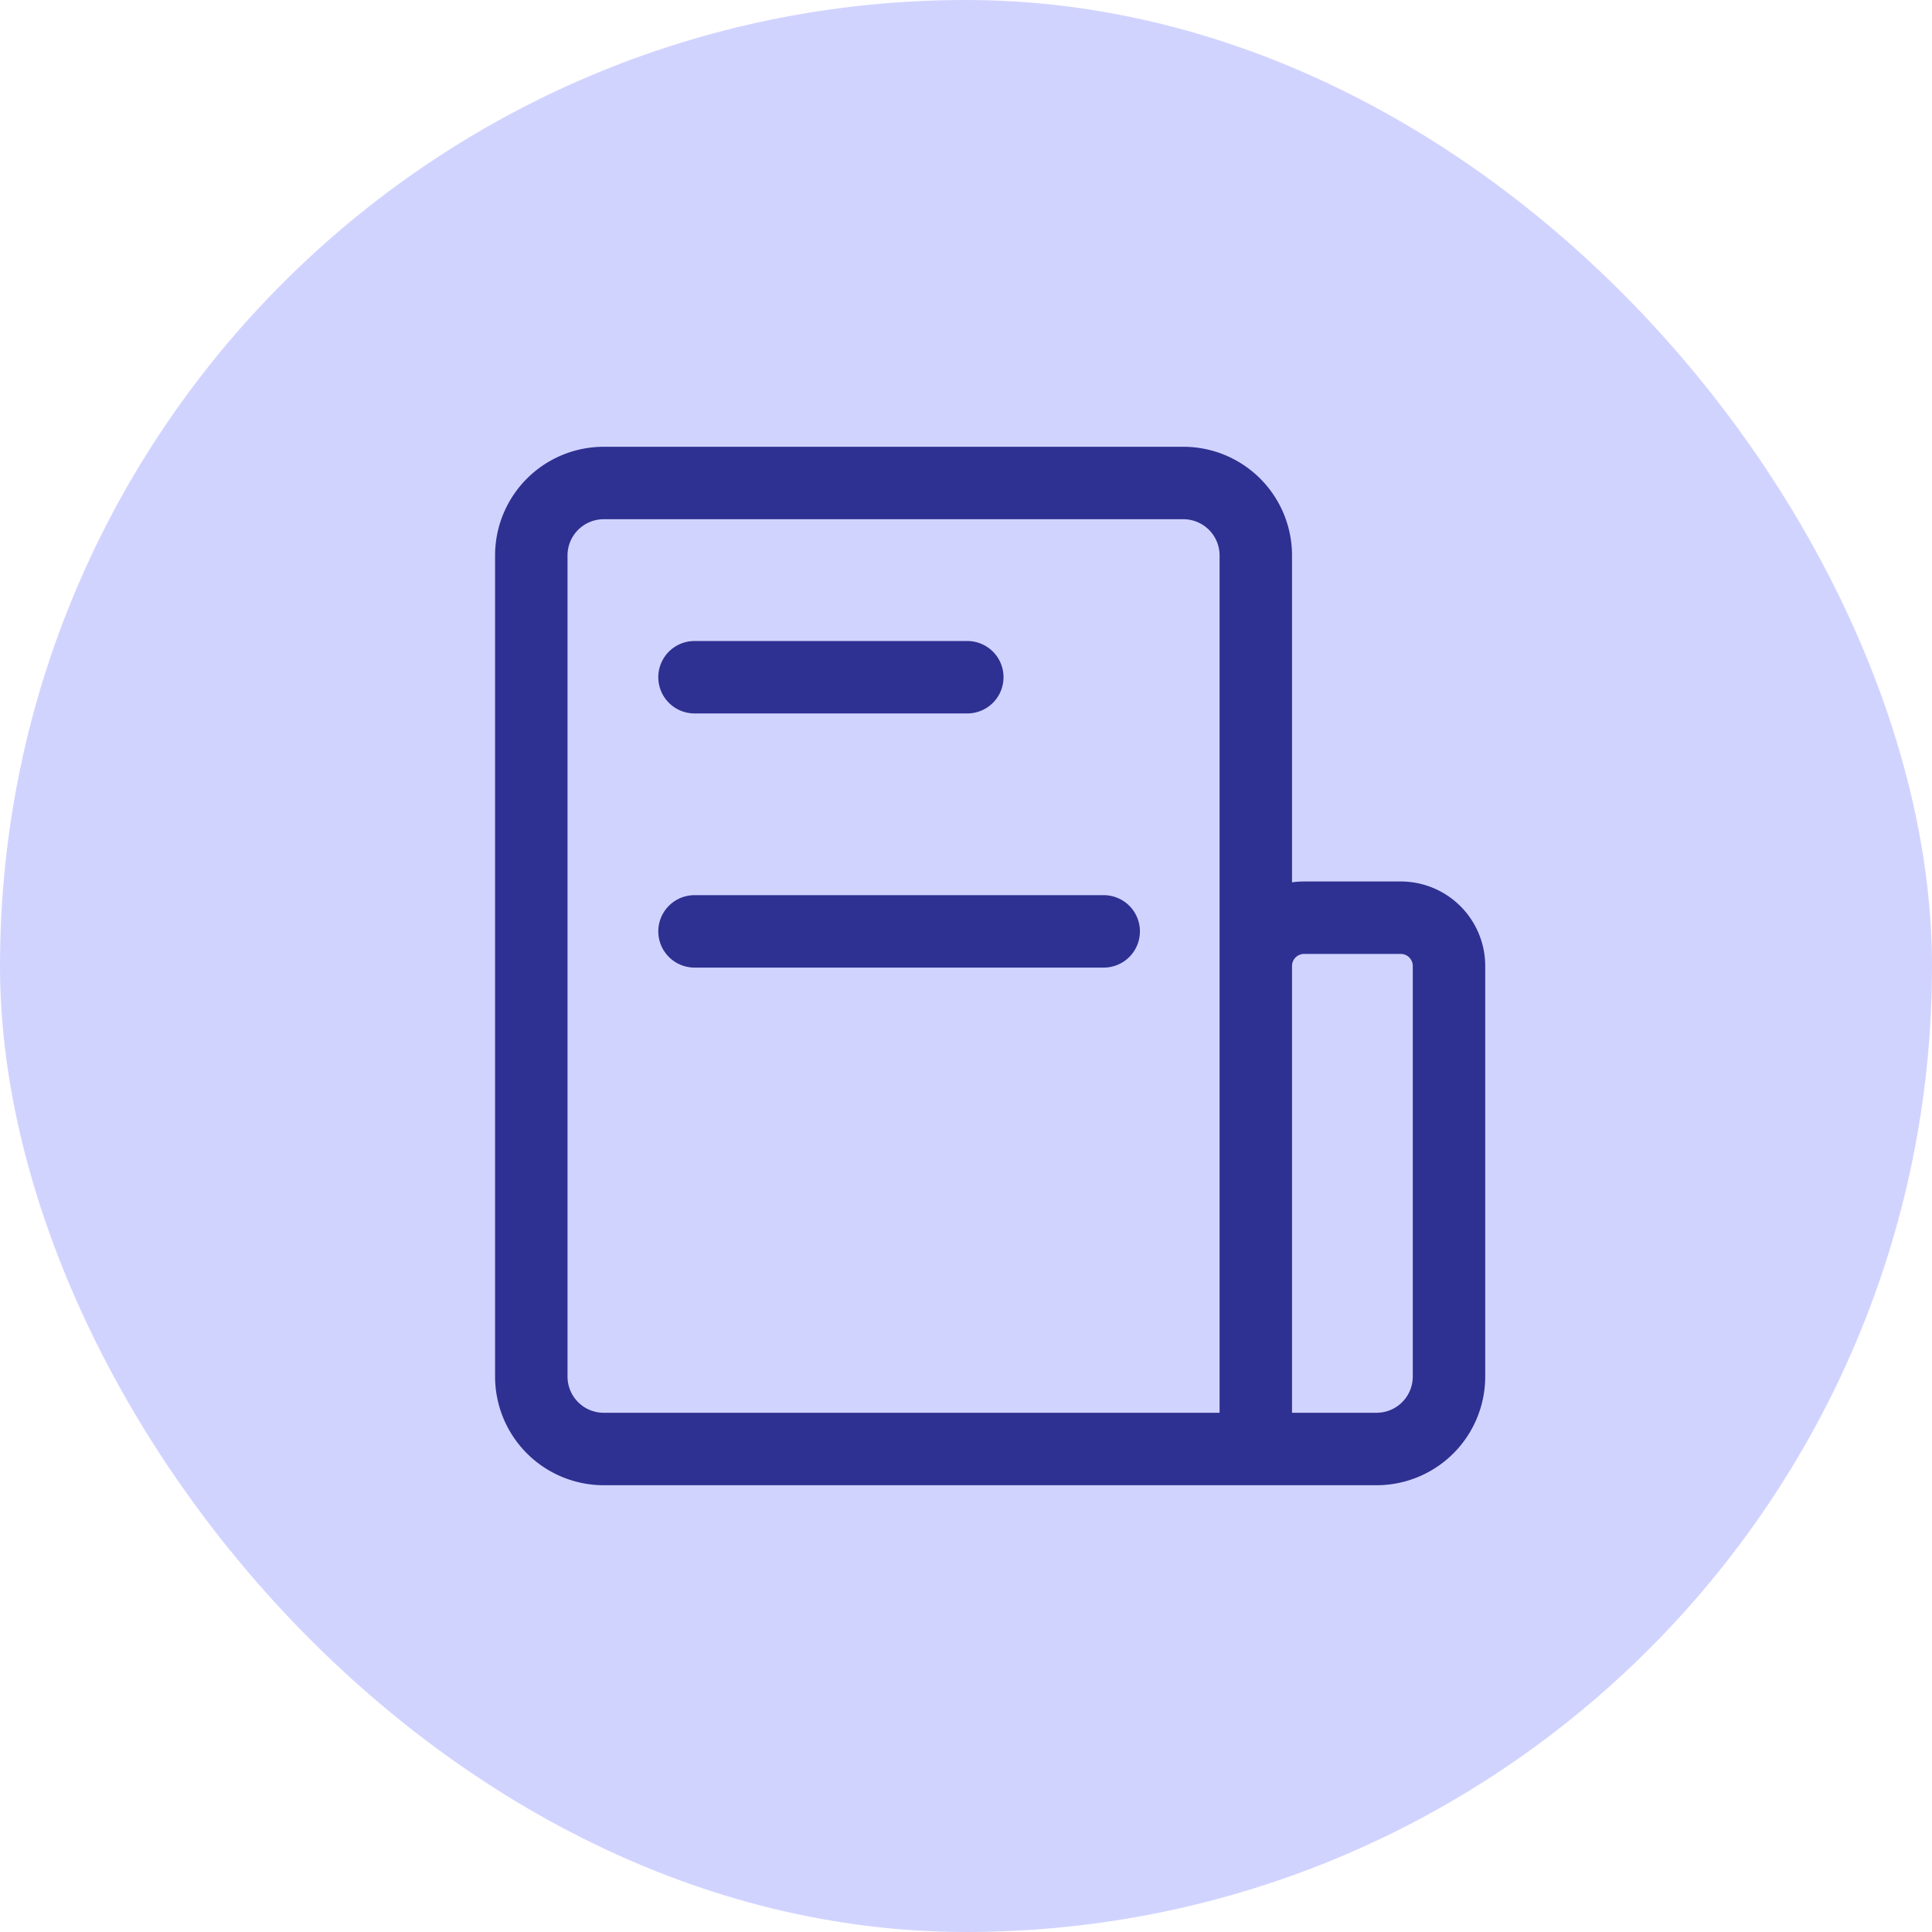
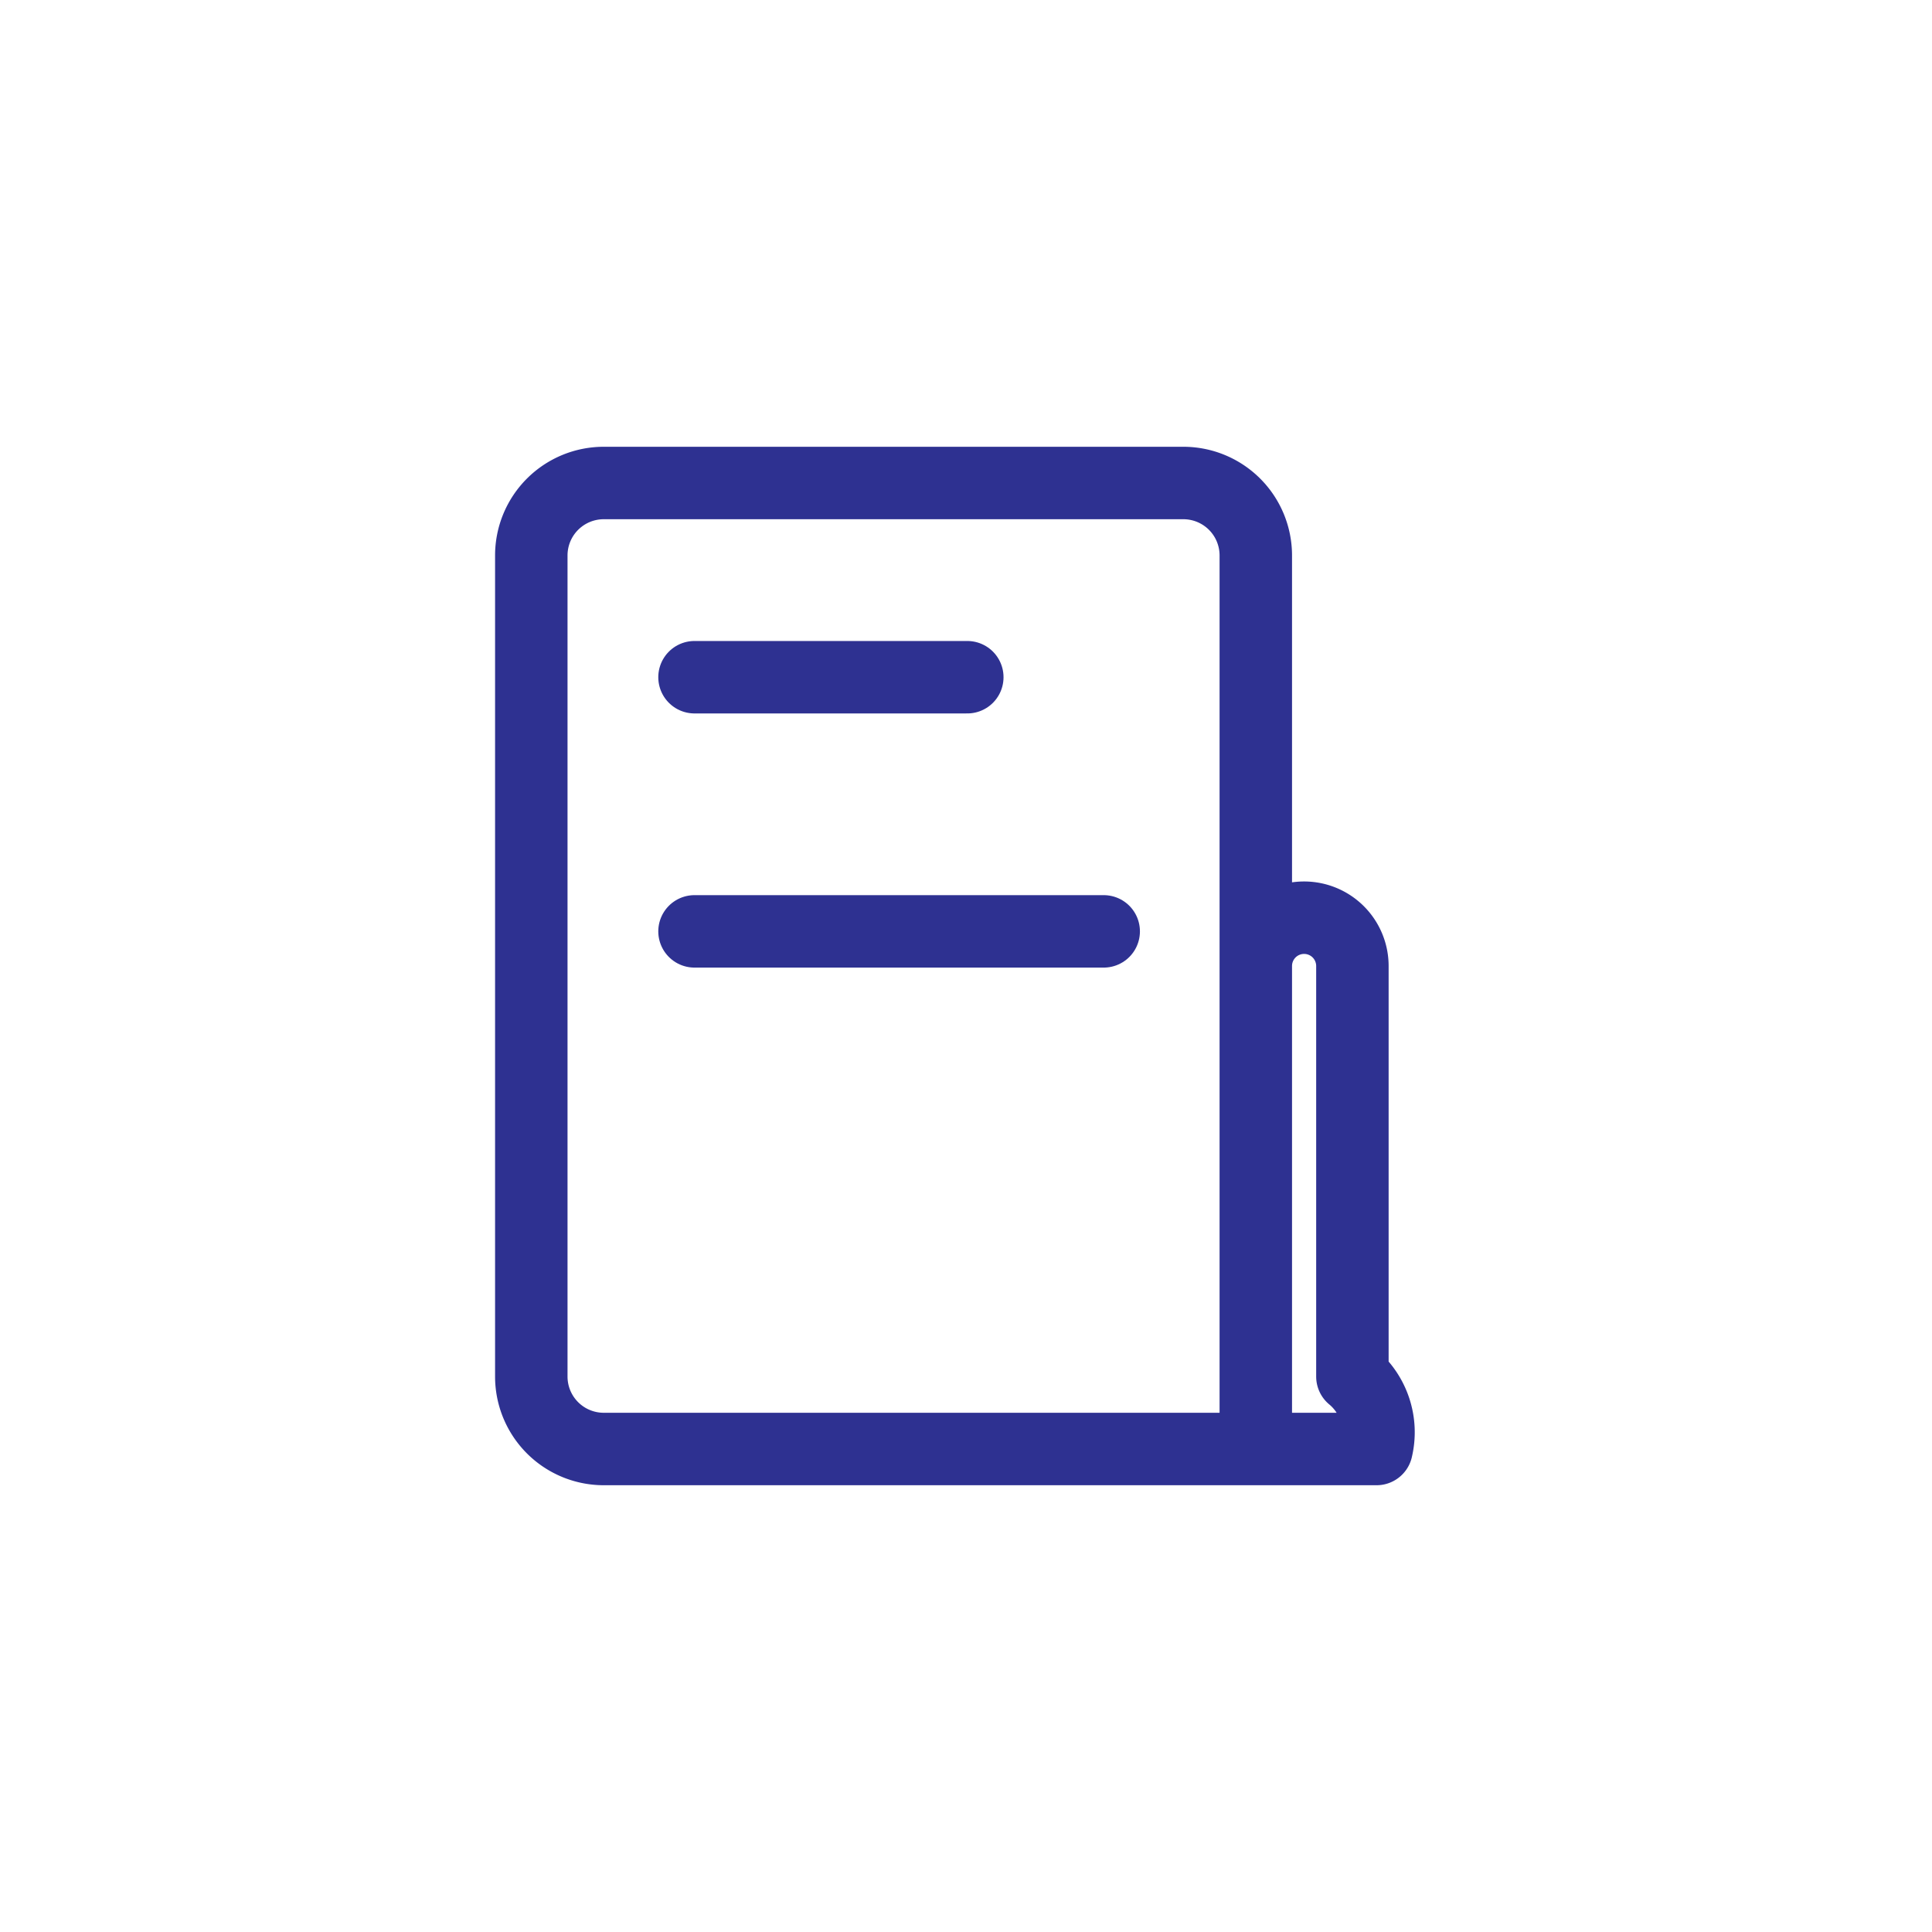
<svg xmlns="http://www.w3.org/2000/svg" width="40" height="40" viewBox="0 0 40 40">
  <g id="Group_13318" data-name="Group 13318" transform="translate(-23361 21865)">
-     <rect id="Rectangle_4154" data-name="Rectangle 4154" width="40" height="40" rx="20" transform="translate(23361 -21865)" fill="#d1d3ff" />
    <g id="Group_17848" data-name="Group 17848" transform="translate(23367 -21859)">
-       <path id="Path_28841" data-name="Path 28841" d="M5,5.5A1.5,1.5,0,0,1,6.5,4h12A1.5,1.5,0,0,1,20,5.5V24H6.5A1.5,1.5,0,0,1,5,22.5ZM20,14a1,1,0,0,1,1-1h2a1,1,0,0,1,1,1v8.5A1.5,1.5,0,0,1,22.5,24H20Z" fill="none" stroke="#2e3191" stroke-linejoin="round" stroke-width="1.5" />
+       <path id="Path_28841" data-name="Path 28841" d="M5,5.5A1.5,1.5,0,0,1,6.5,4h12A1.5,1.5,0,0,1,20,5.5V24H6.5A1.5,1.5,0,0,1,5,22.5ZM20,14a1,1,0,0,1,1-1a1,1,0,0,1,1,1v8.5A1.5,1.5,0,0,1,22.5,24H20Z" fill="none" stroke="#2e3191" stroke-linejoin="round" stroke-width="1.5" />
      <path id="Path_28842" data-name="Path 28842" d="M11,12h5.648M11,17.262h8.472" transform="translate(-2.621 -3.979)" fill="none" stroke="#2e3191" stroke-linecap="round" stroke-linejoin="round" stroke-width="1.5" />
    </g>
  </g>
</svg>